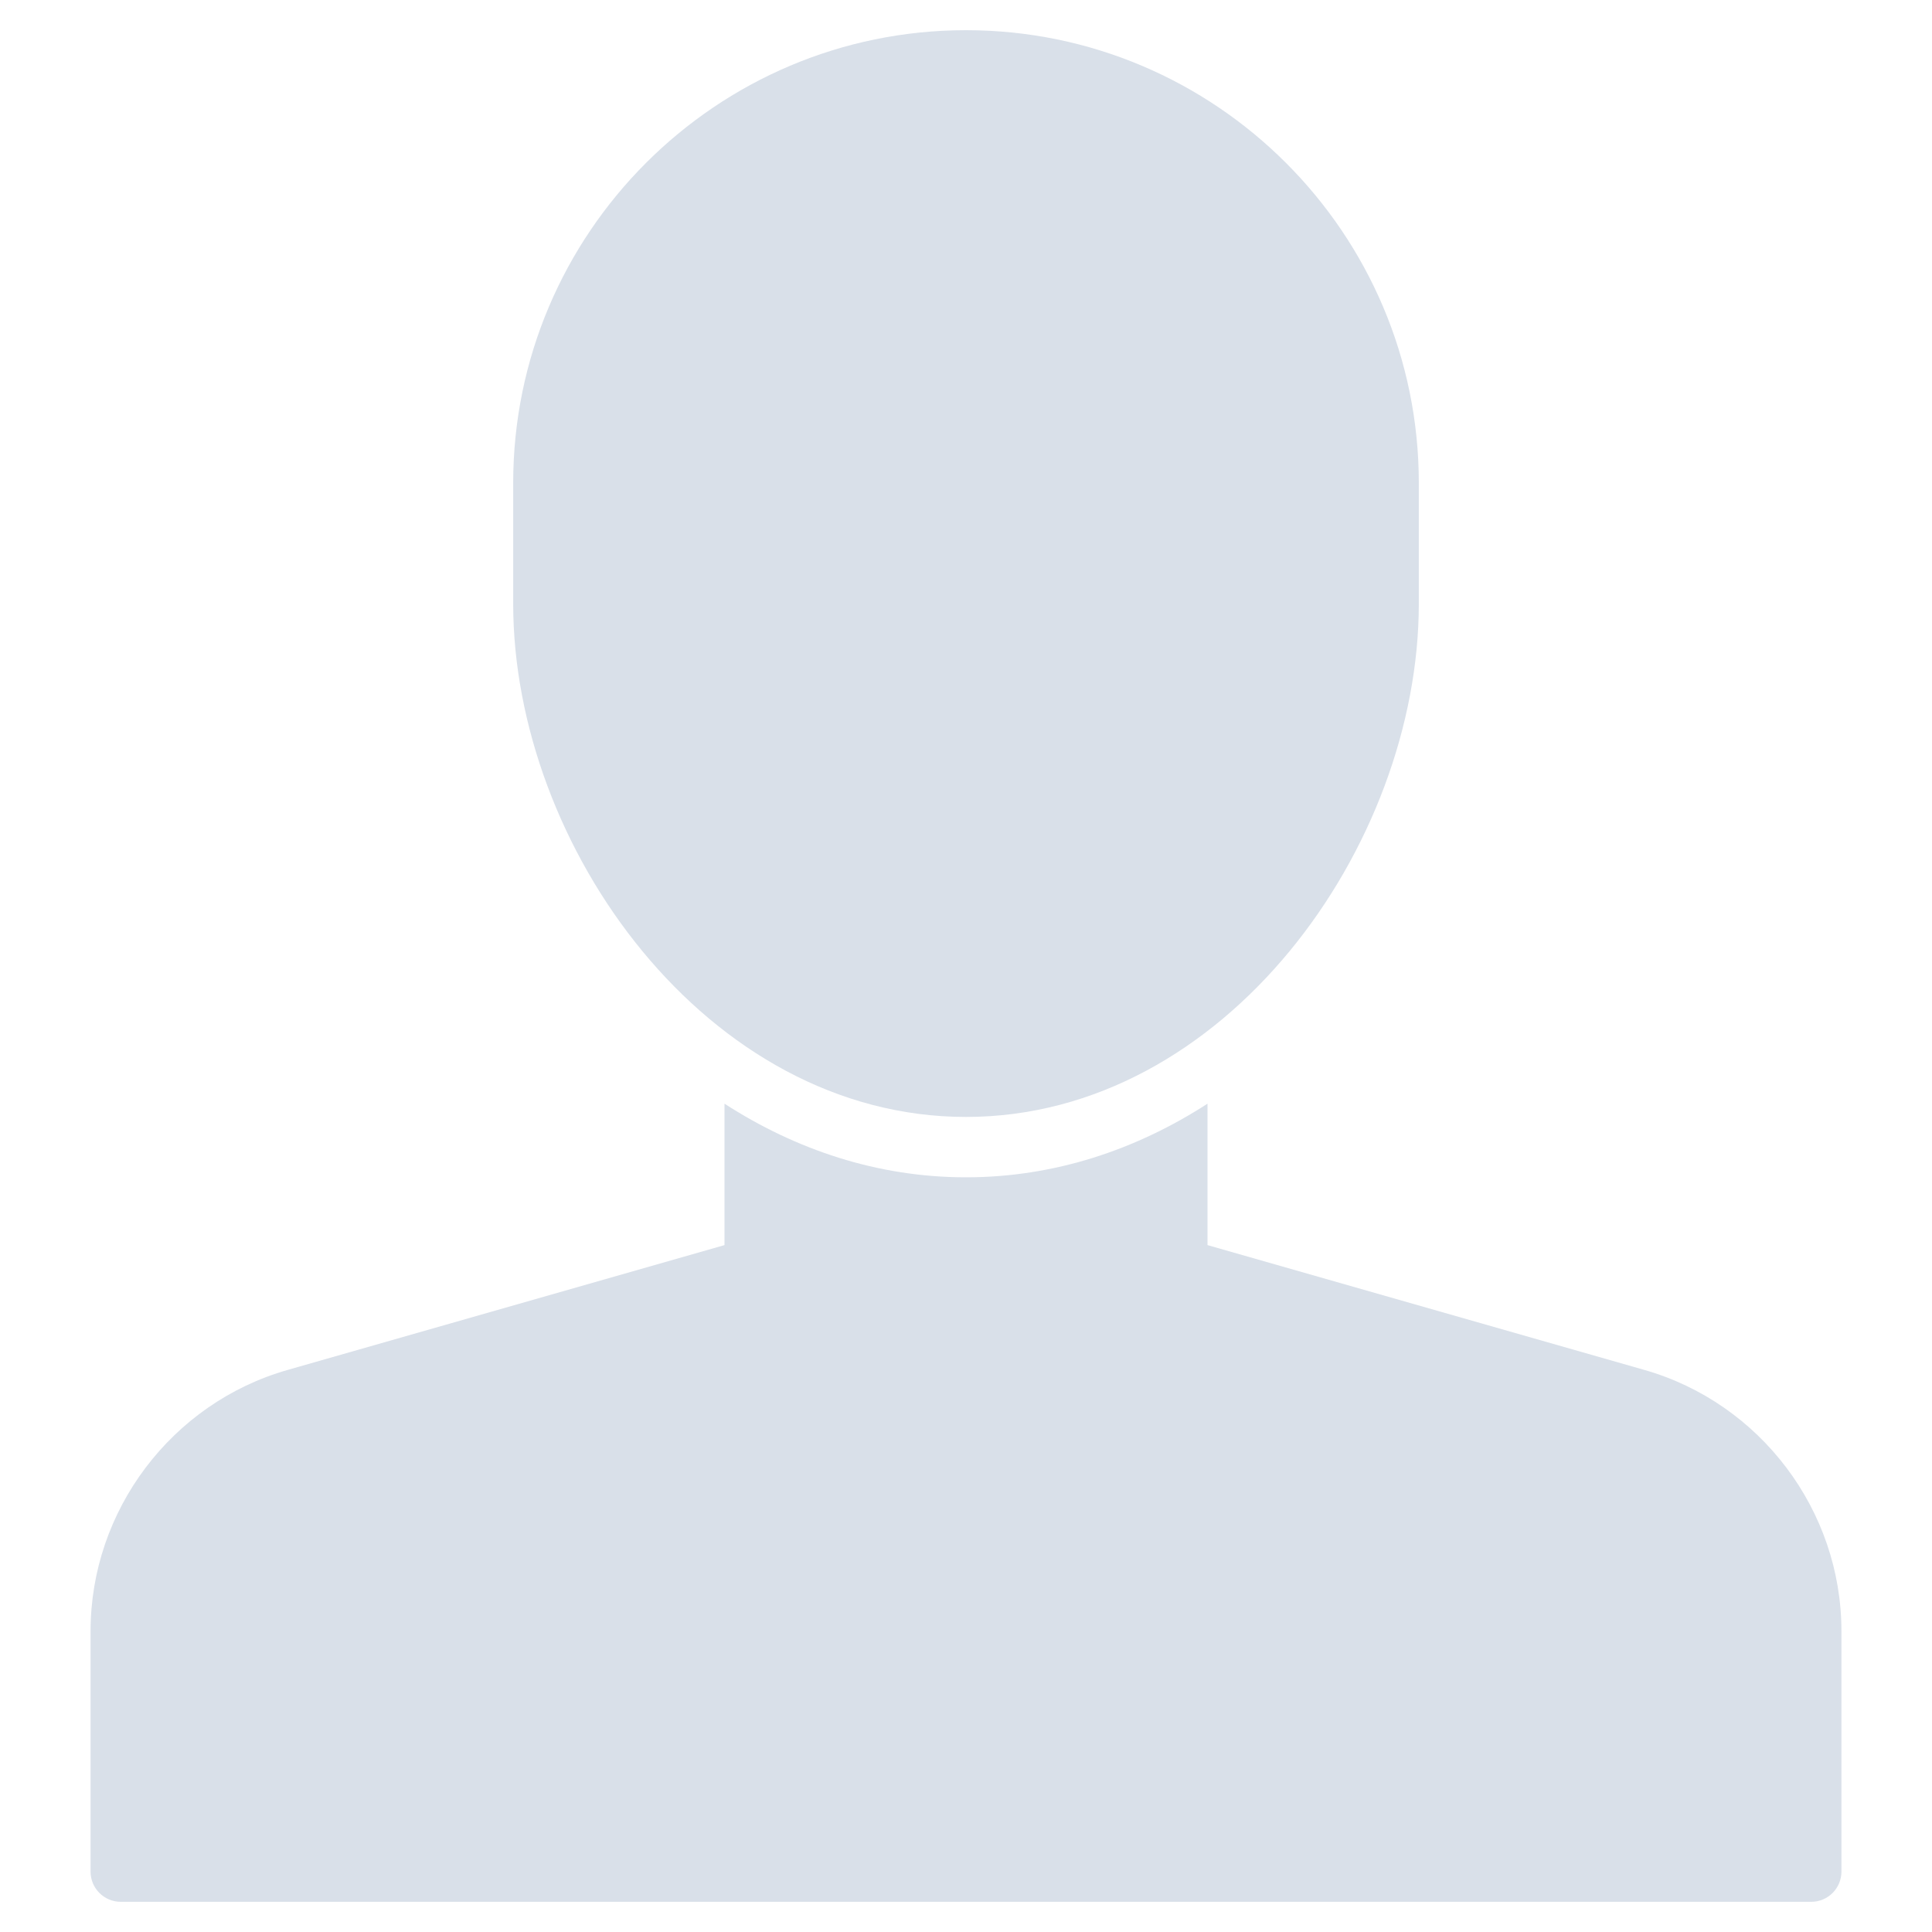
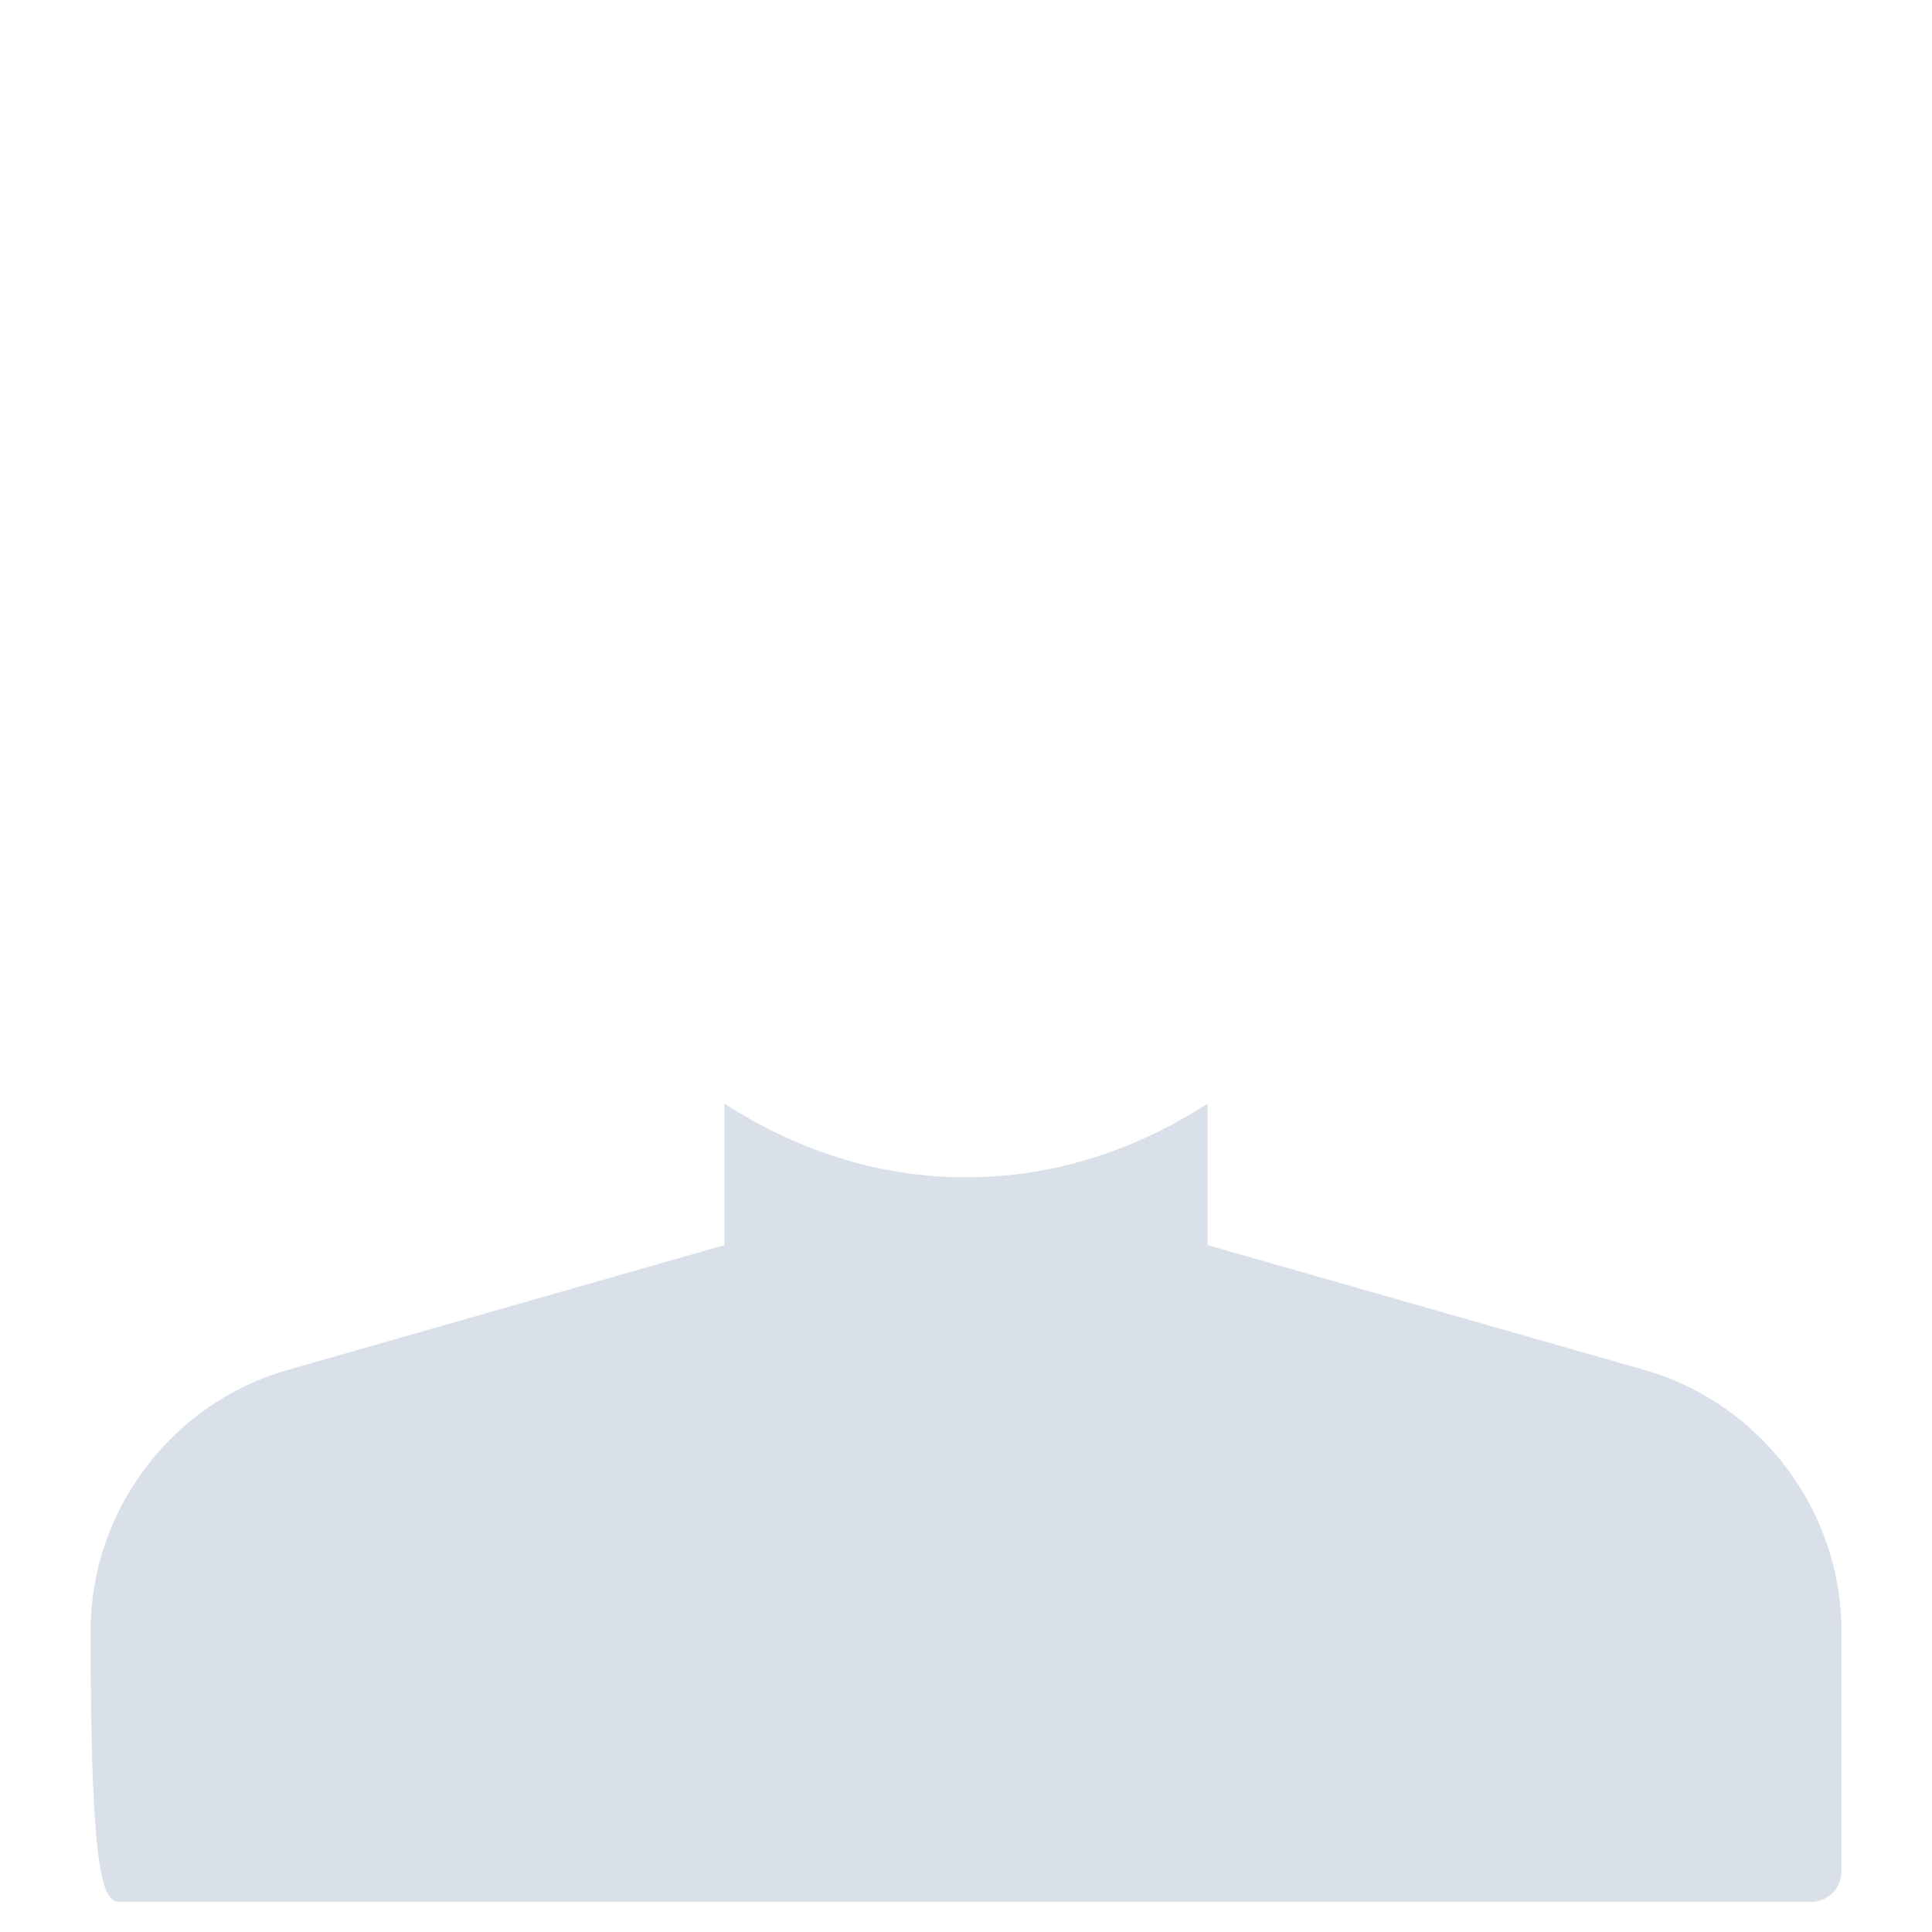
<svg xmlns="http://www.w3.org/2000/svg" width="193" height="193" viewBox="0 0 193 193" fill="none">
-   <path d="M164.27 136.852L120.625 124.382V110.254C113.52 114.844 105.351 117.609 96.5 117.609C87.649 117.609 79.48 114.844 72.375 110.254V124.382L28.733 136.852C17.141 140.163 9.047 150.892 9.047 162.946V186.968C9.047 188.633 10.398 189.984 12.062 189.984H180.938C182.602 189.984 183.953 188.633 183.953 186.968V162.946C183.953 150.892 175.859 140.163 164.27 136.852Z" fill="#D9E0E9" />
-   <path d="M96.5 3.016C71.558 3.016 51.266 23.308 51.266 48.25V60.312C51.266 84.513 70.611 111.578 96.5 111.578C122.389 111.578 141.734 84.513 141.734 60.312V48.25C141.734 23.308 121.442 3.016 96.5 3.016Z" fill="#D9E0E9" />
+   <path d="M164.27 136.852L120.625 124.382V110.254C113.52 114.844 105.351 117.609 96.5 117.609C87.649 117.609 79.48 114.844 72.375 110.254V124.382L28.733 136.852C17.141 140.163 9.047 150.892 9.047 162.946C9.047 188.633 10.398 189.984 12.062 189.984H180.938C182.602 189.984 183.953 188.633 183.953 186.968V162.946C183.953 150.892 175.859 140.163 164.27 136.852Z" fill="#D9E0E9" />
</svg>